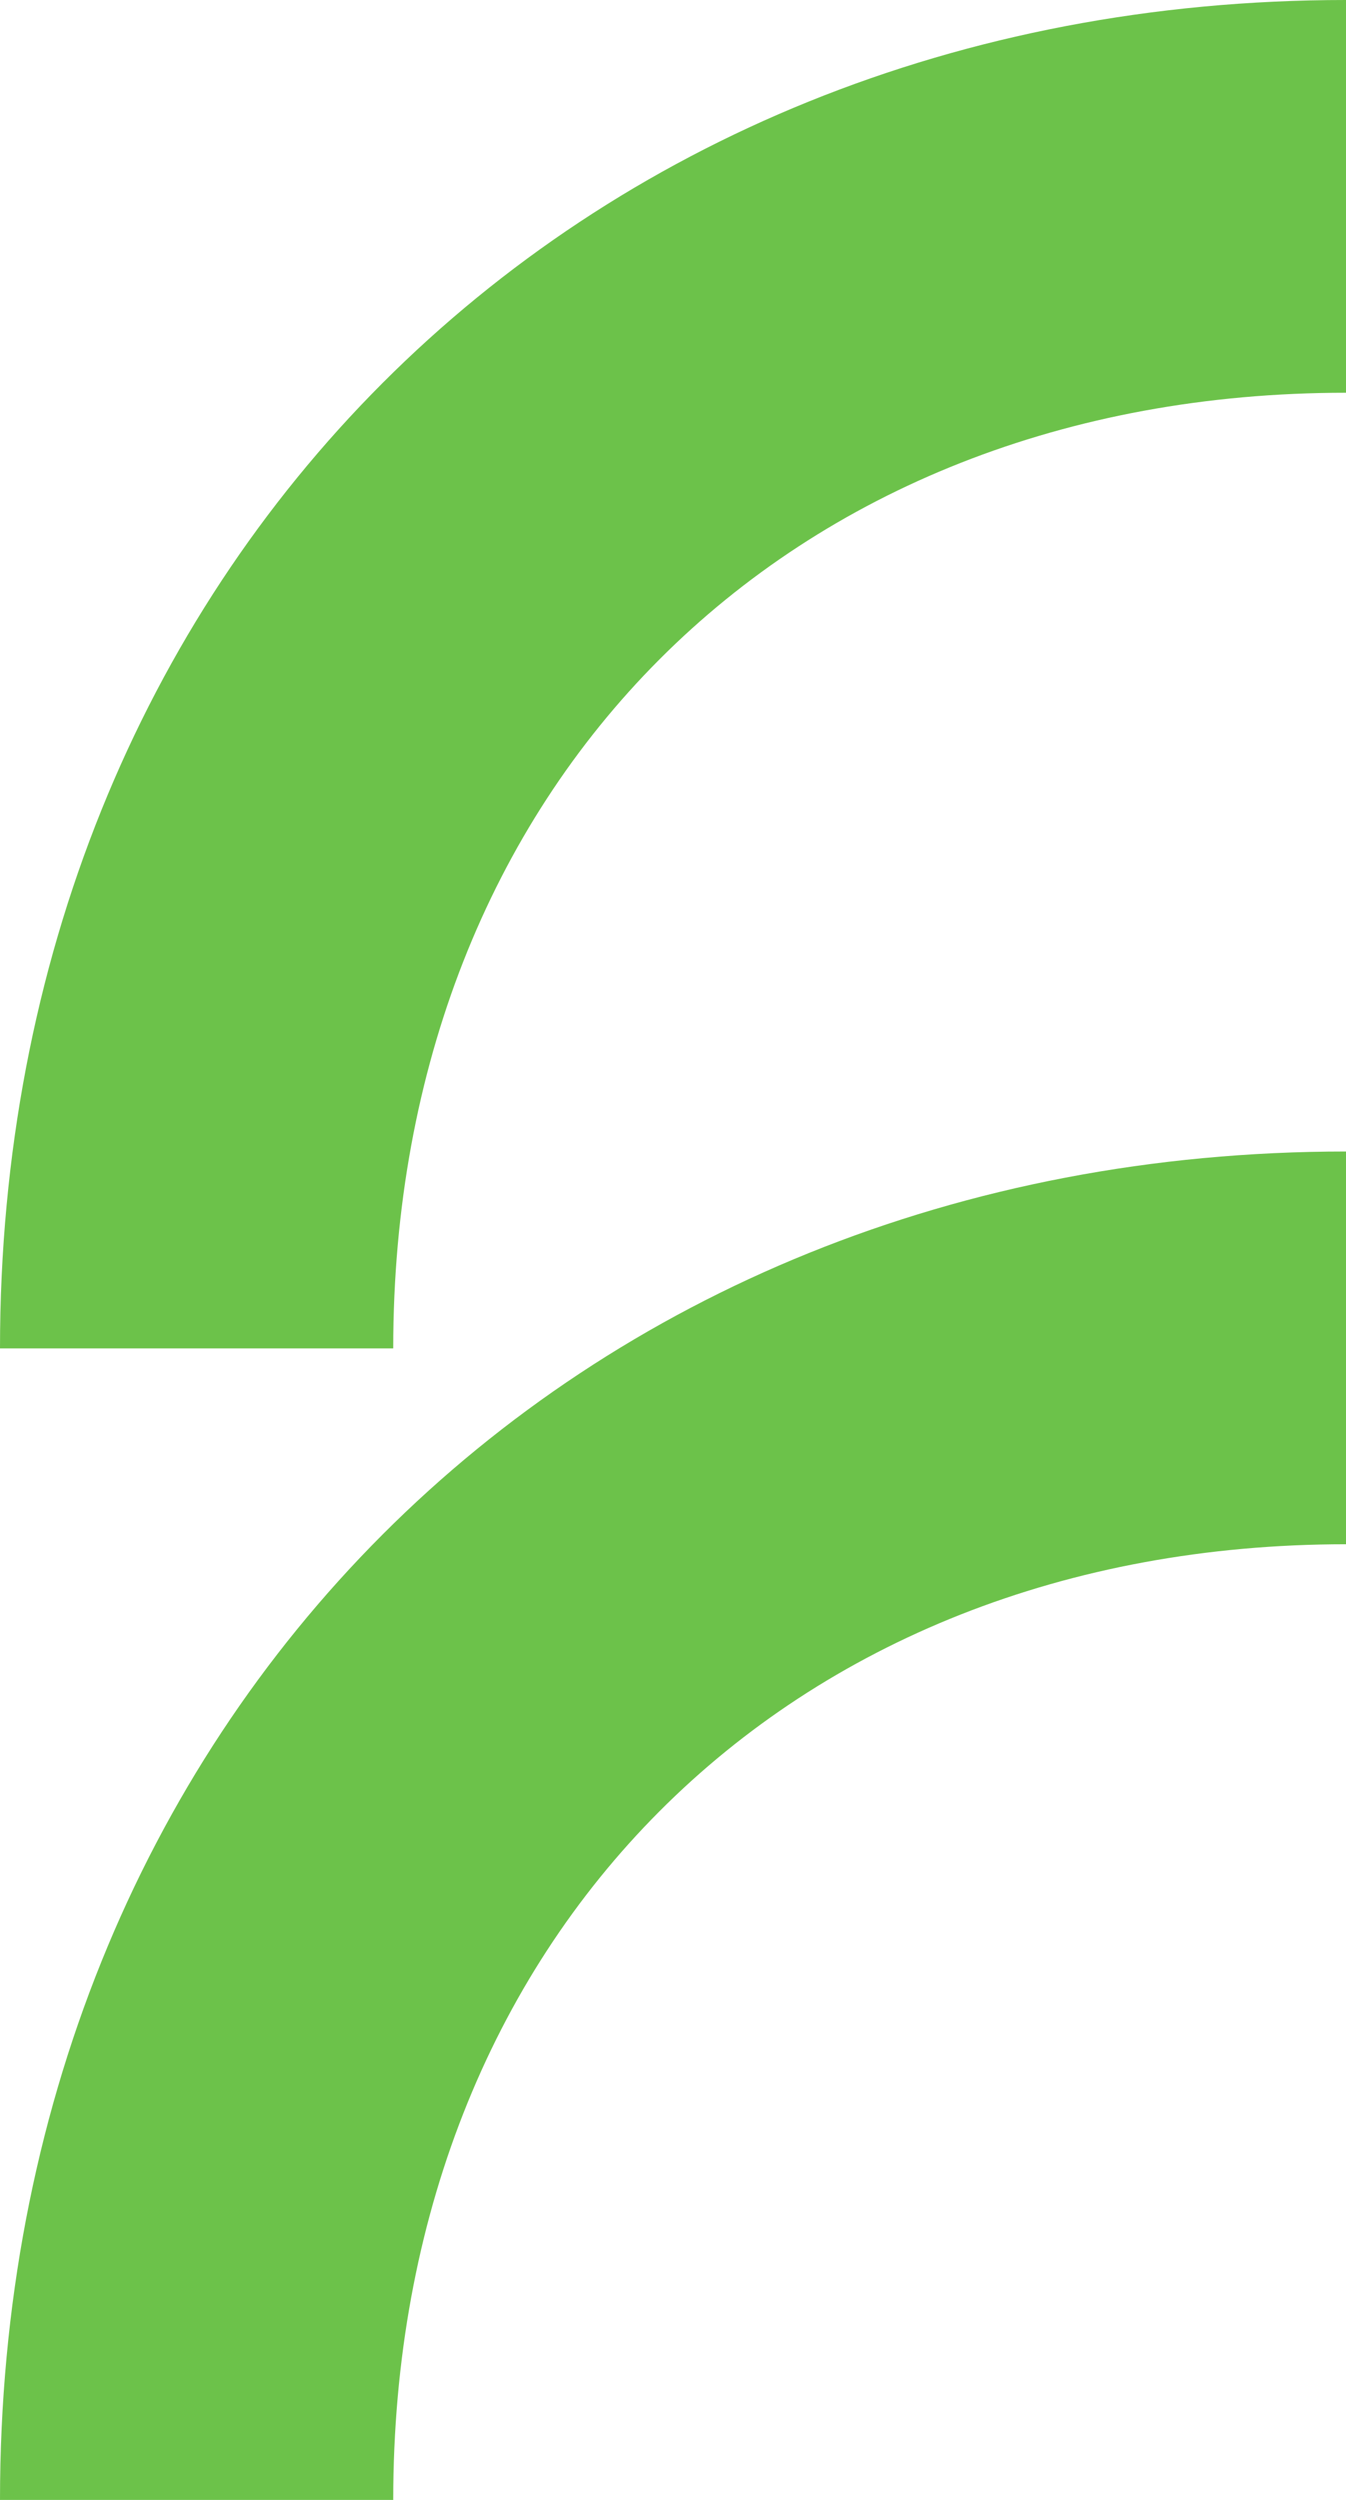
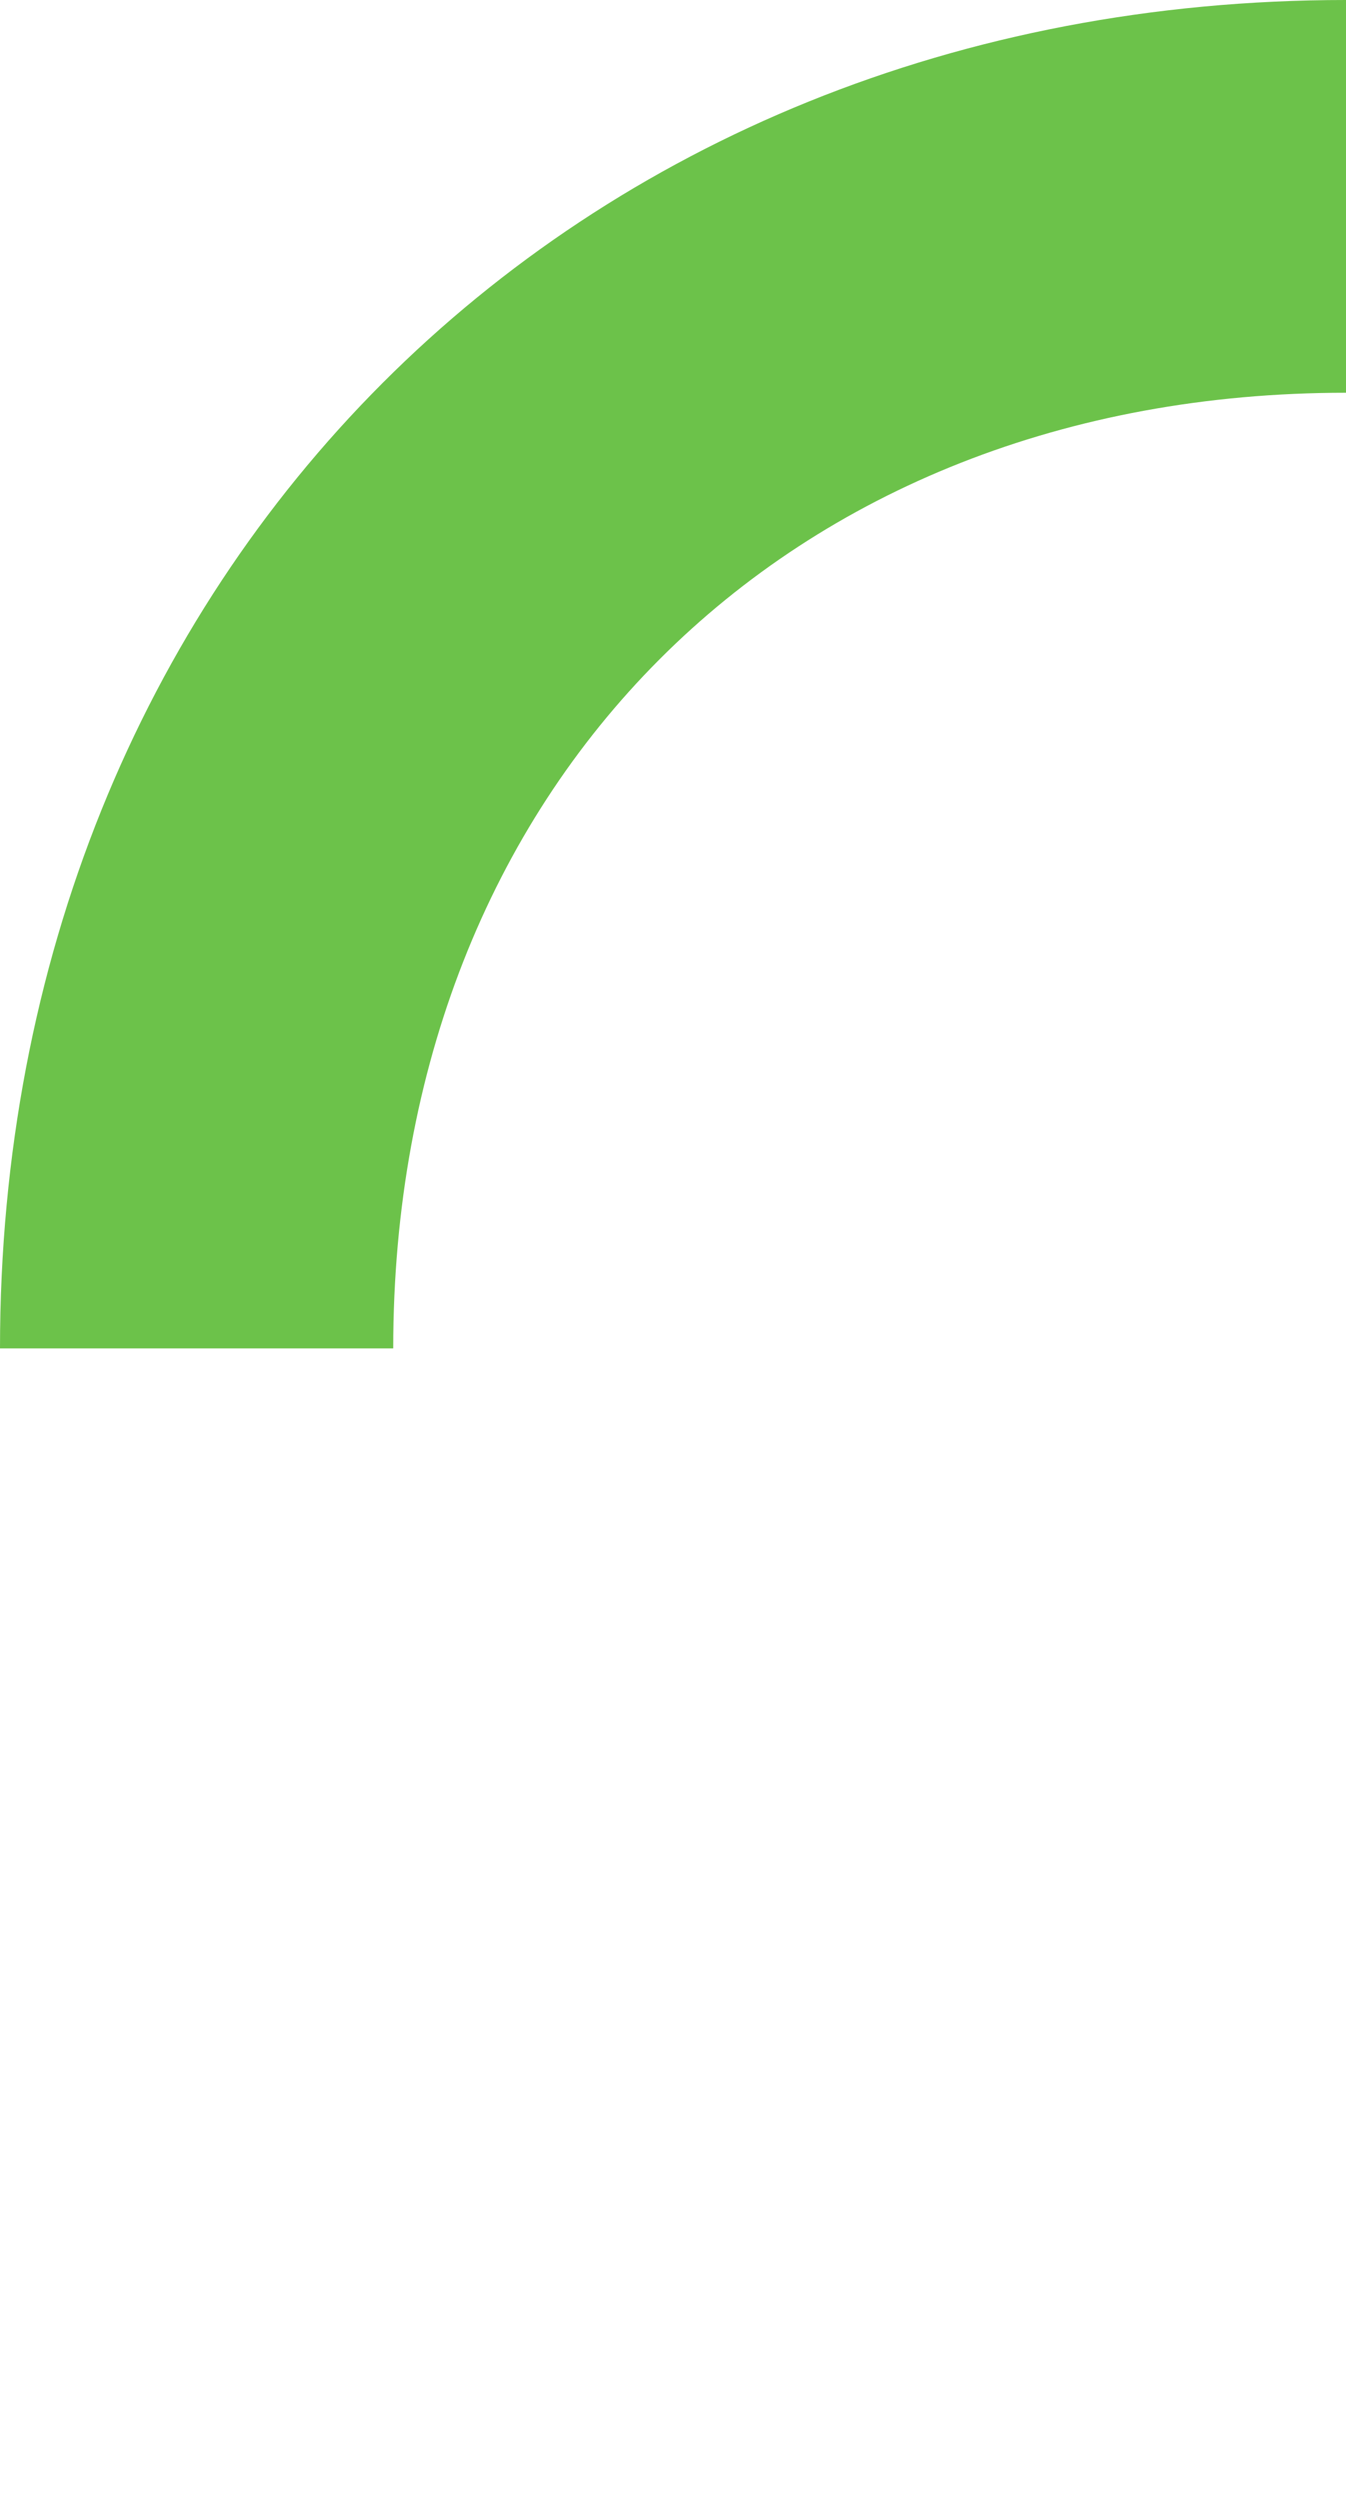
<svg xmlns="http://www.w3.org/2000/svg" width="21" height="39" viewBox="0 0 21 39" fill="none">
-   <path d="M6.135 39H0C0 26.891 8.912 17.964 21 17.964V24.091C12.252 24.091 6.135 30.236 6.135 39Z" fill="#6CC24A" />
  <path d="M6.135 21.036H0C0 8.927 8.912 0 21 0V6.127C12.252 6.127 6.135 12.255 6.135 21.036Z" fill="#6CC24A" />
</svg>